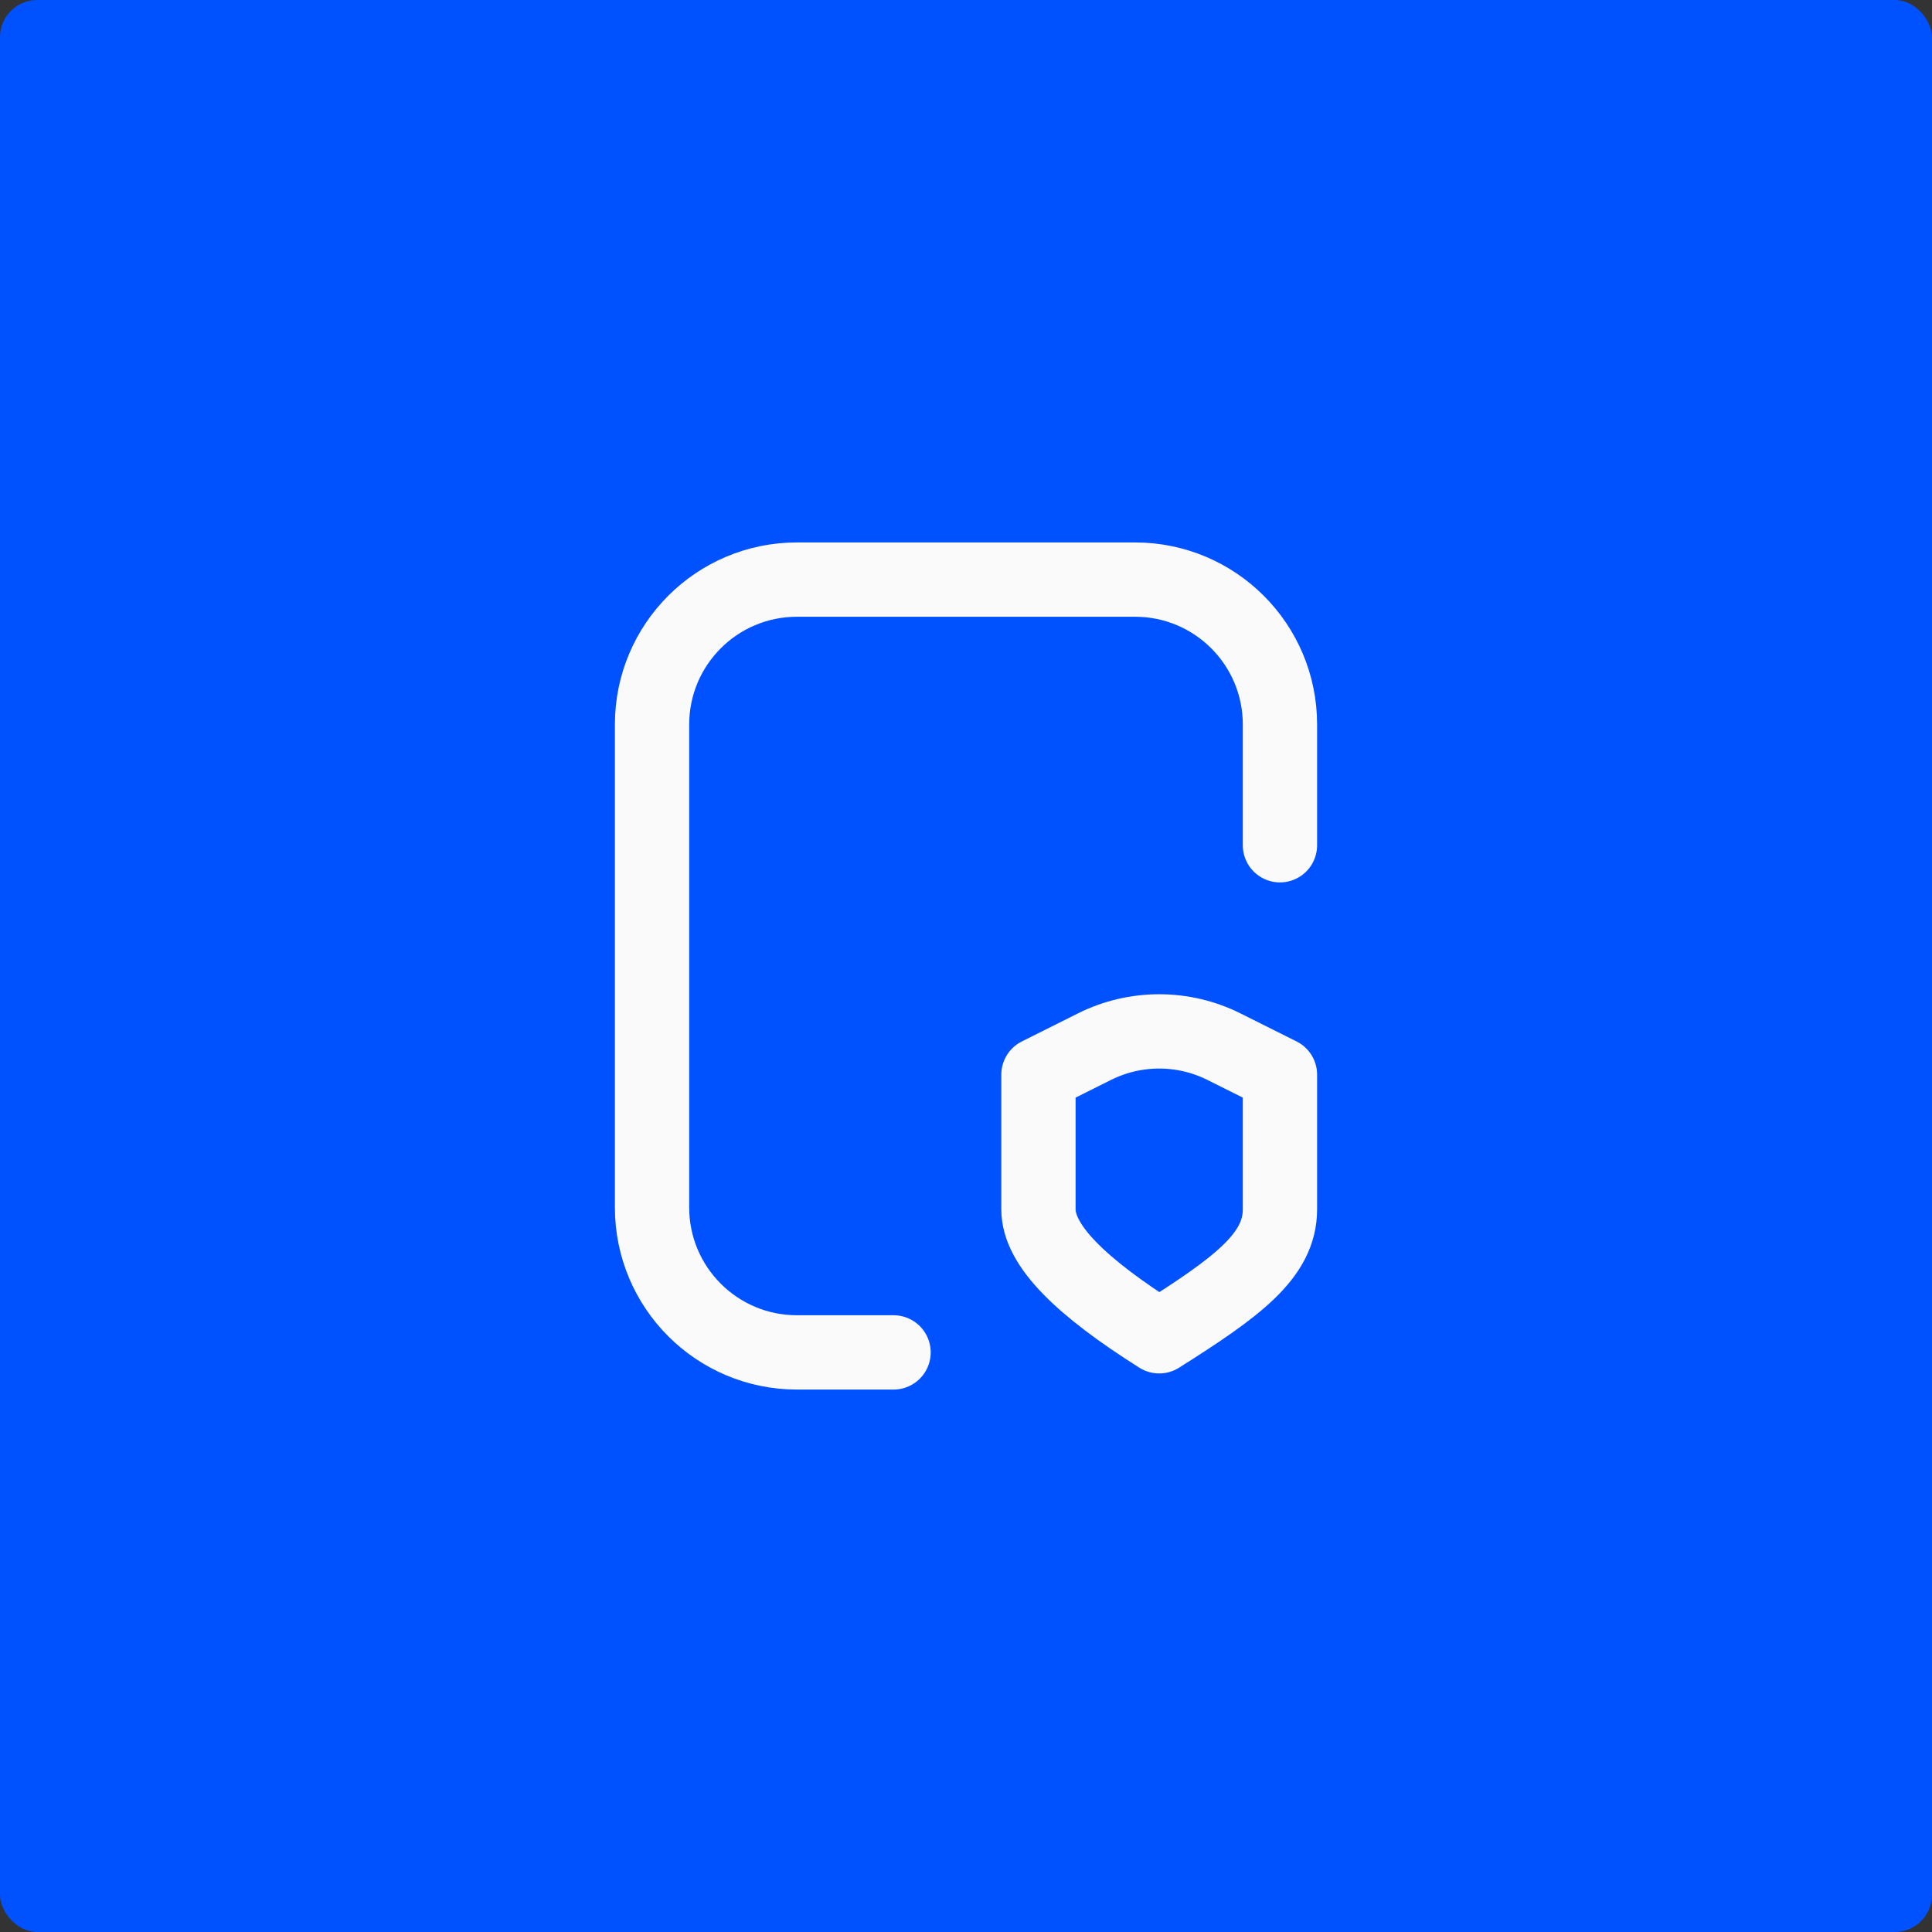
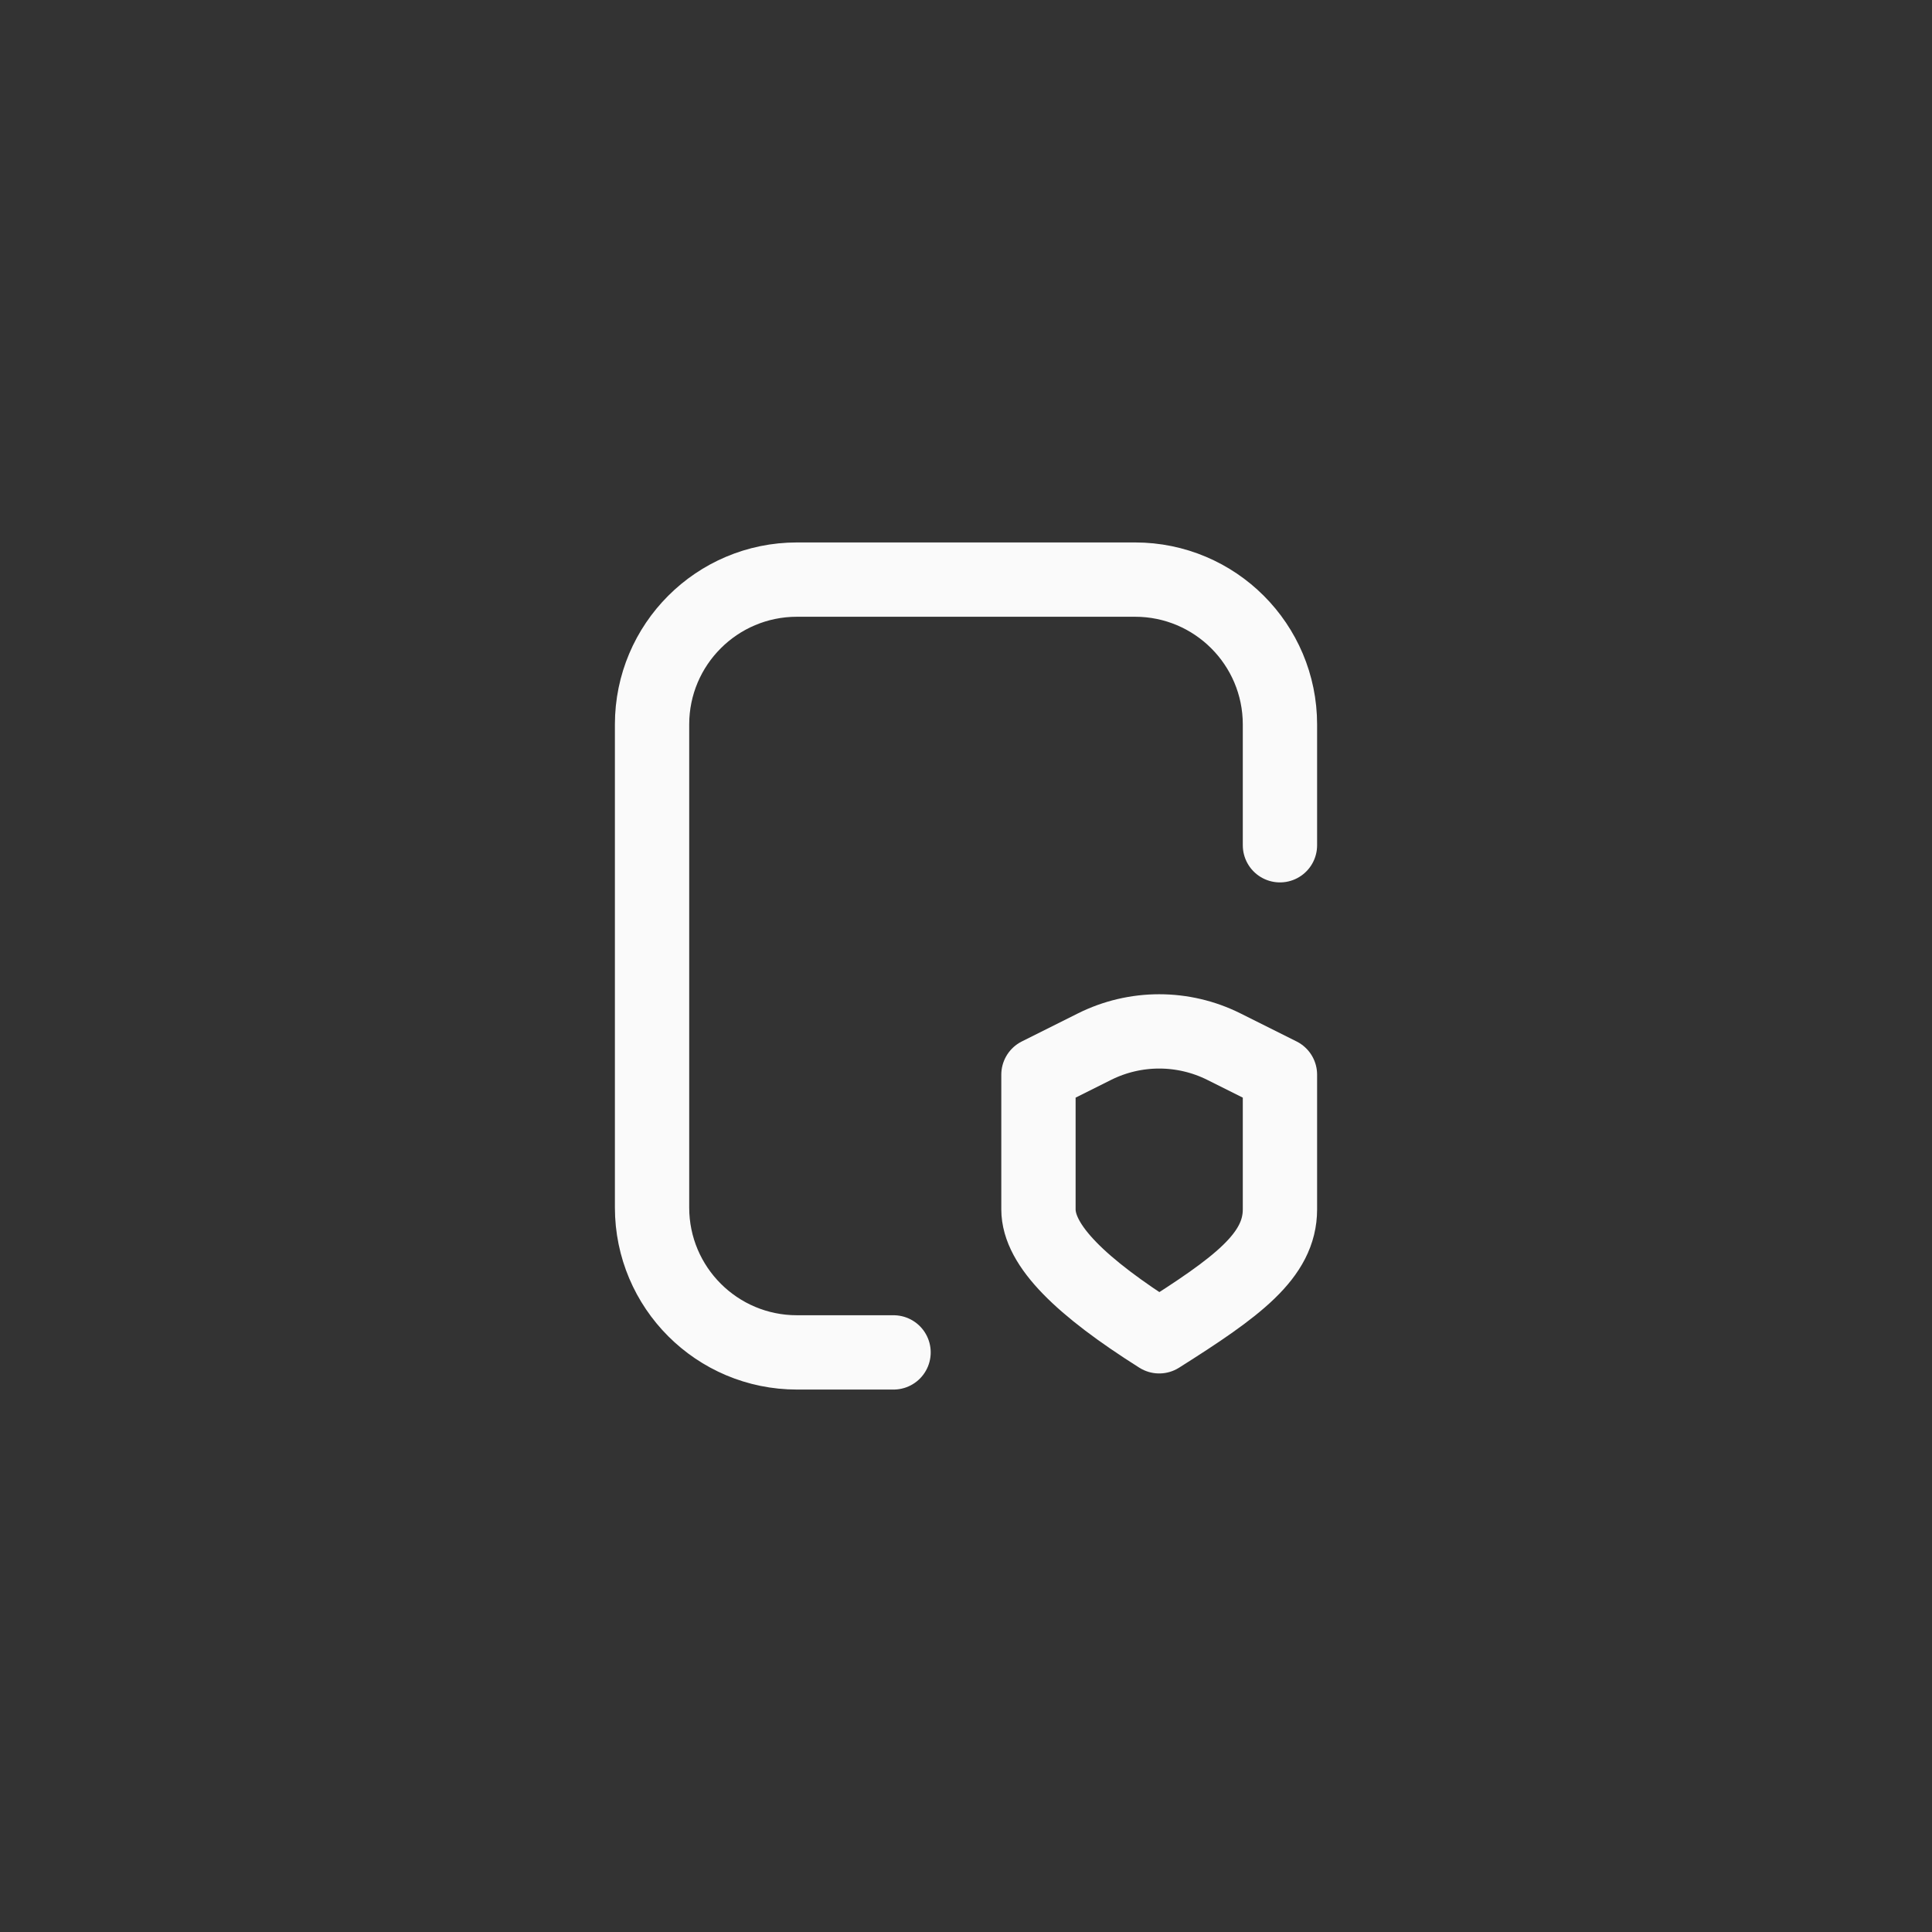
<svg xmlns="http://www.w3.org/2000/svg" width="104" height="104" viewBox="0 0 104 104" fill="none">
  <rect x="0" y="0" width="104" height="104" fill="#333333" stroke="none" />
-   <rect width="104" height="104" rx="2" fill="#0051FF" />
  <path d="M48.1 72.8H42.9C38.592 72.8 35.1 69.308 35.1 65V39C35.1 34.692 38.592 31.2 42.9 31.2H61.1C65.408 31.2 68.9 34.692 68.9 39V45.5M55.9 57.85L58.912 56.344C61.108 55.246 63.692 55.246 65.888 56.344L68.9 57.85C68.9 57.85 68.9 62.595 68.9 65.098C68.9 67.6 66.587 69.29 62.4 71.933C58.213 69.29 55.9 67.058 55.9 65.098V57.85Z" stroke="#FAFAFA" stroke-width="4" stroke-linecap="round" stroke-linejoin="round" />
</svg>